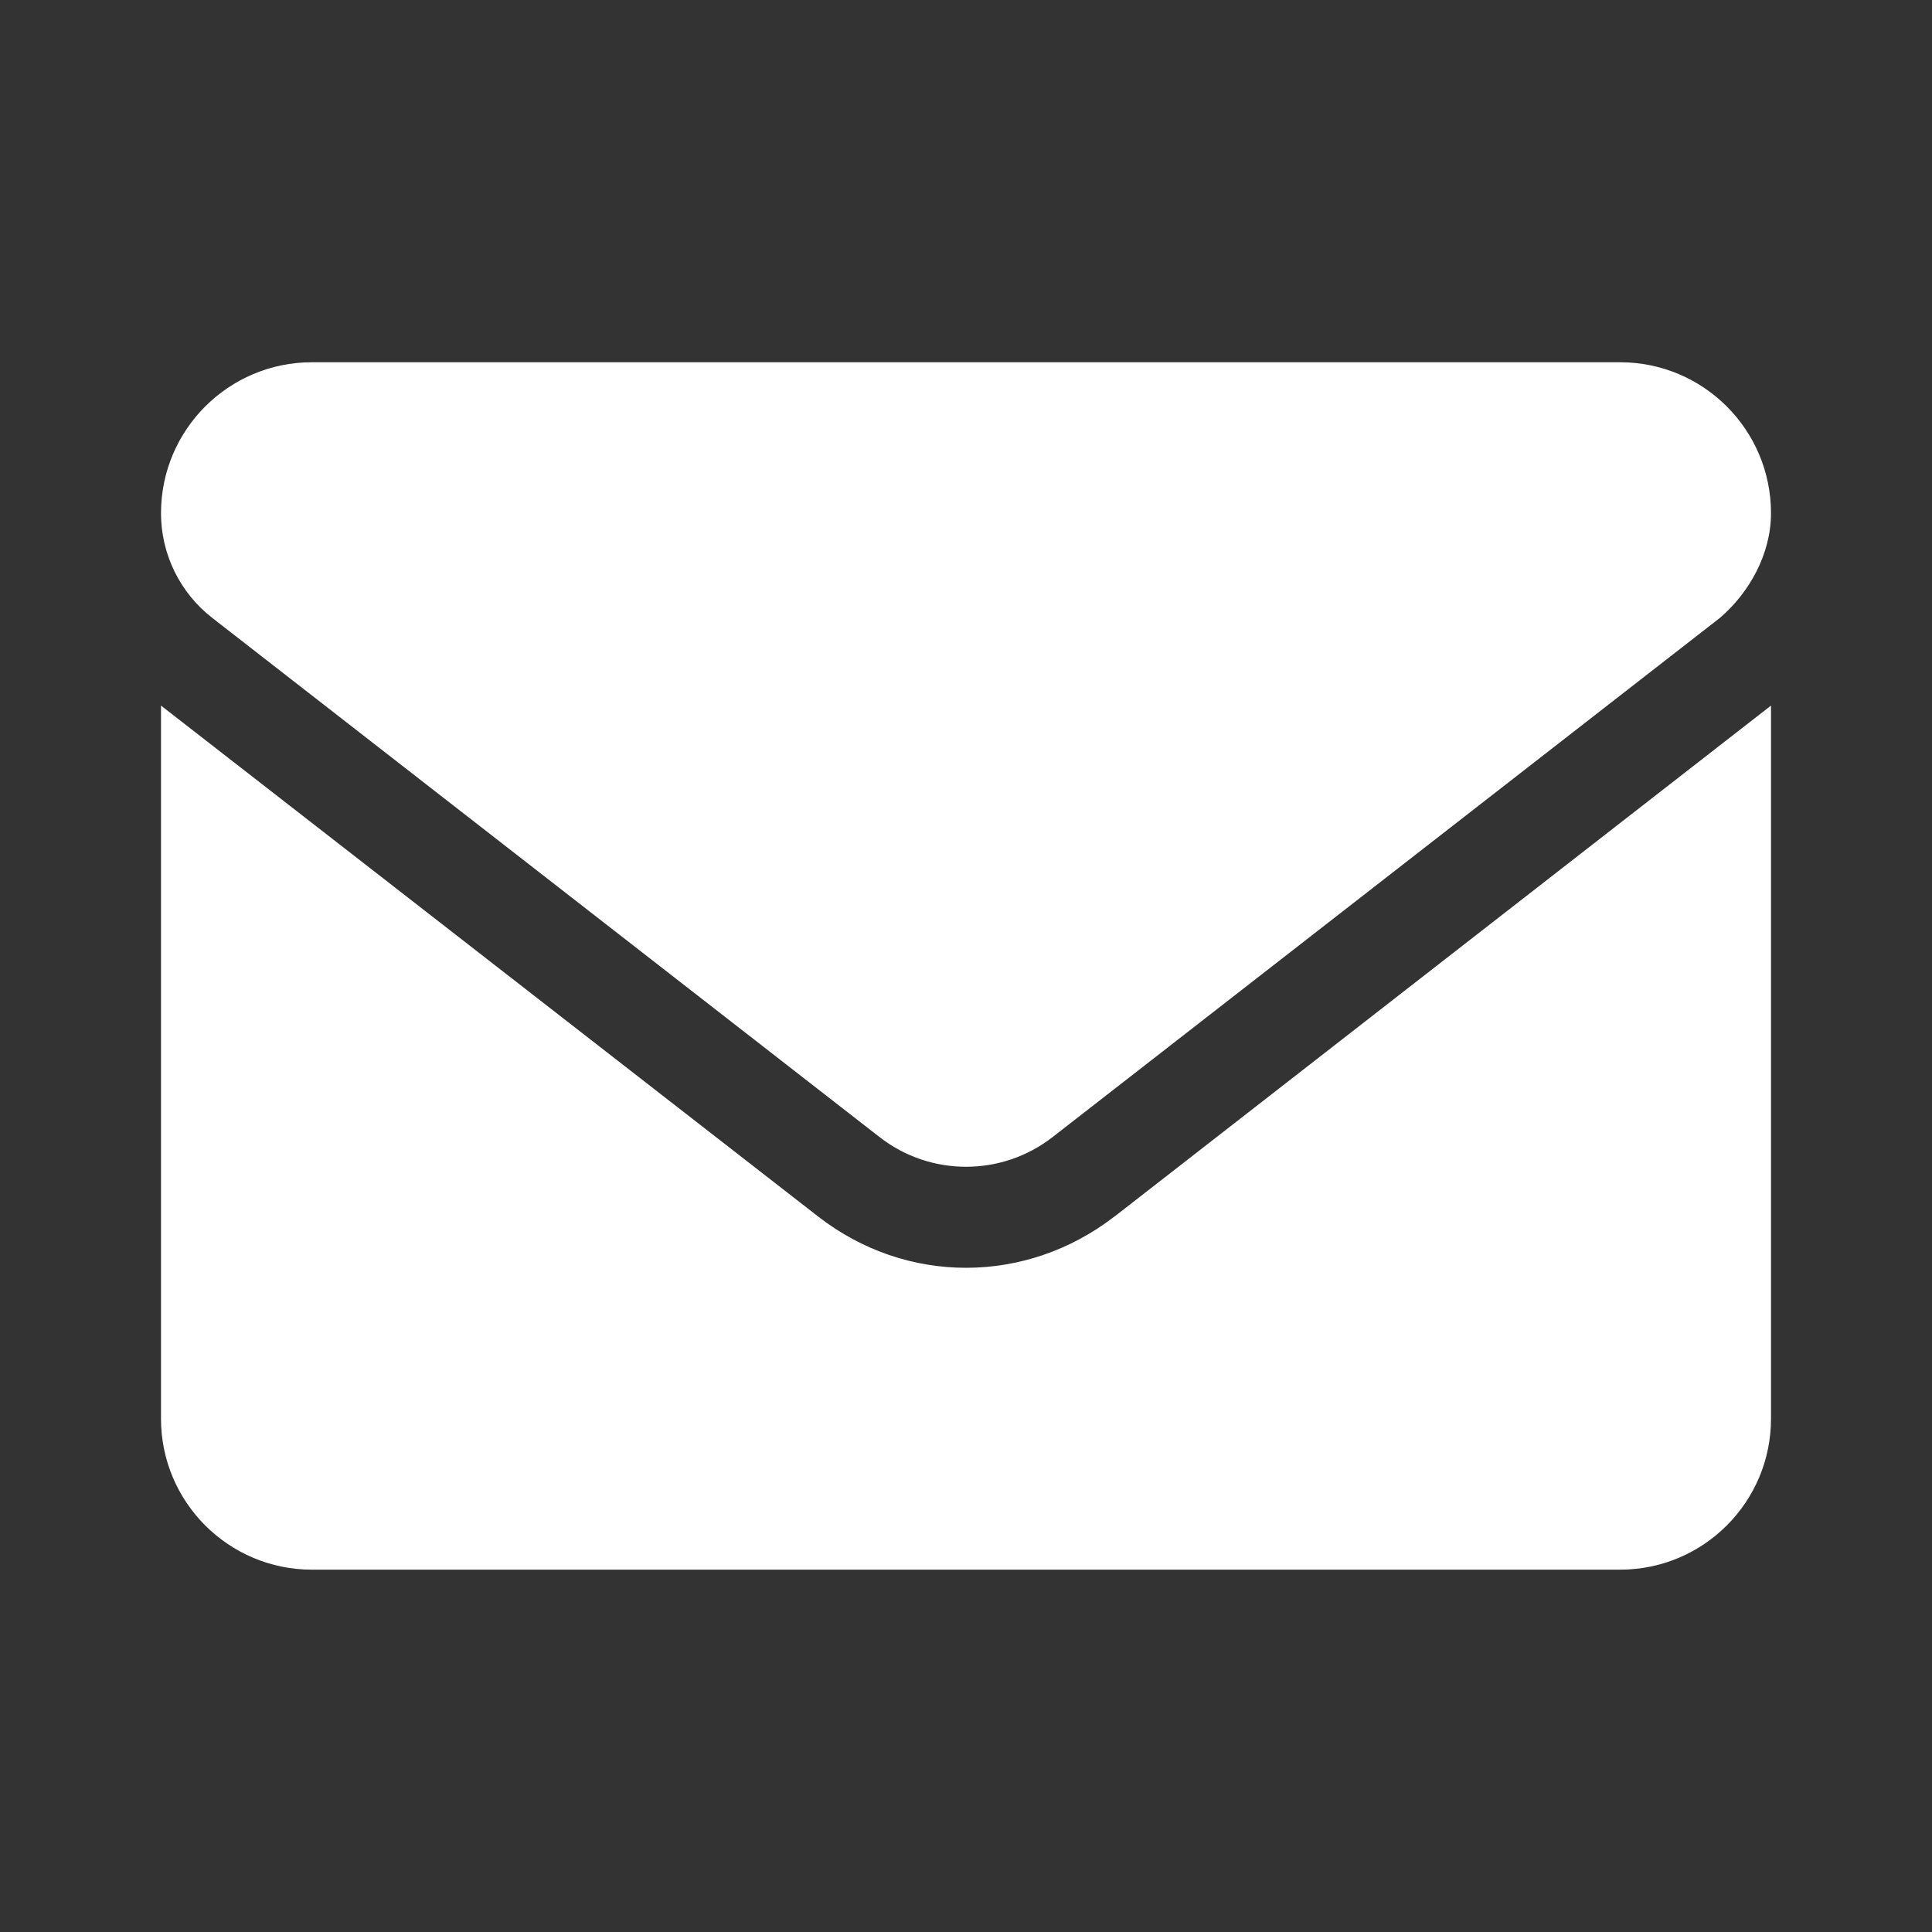
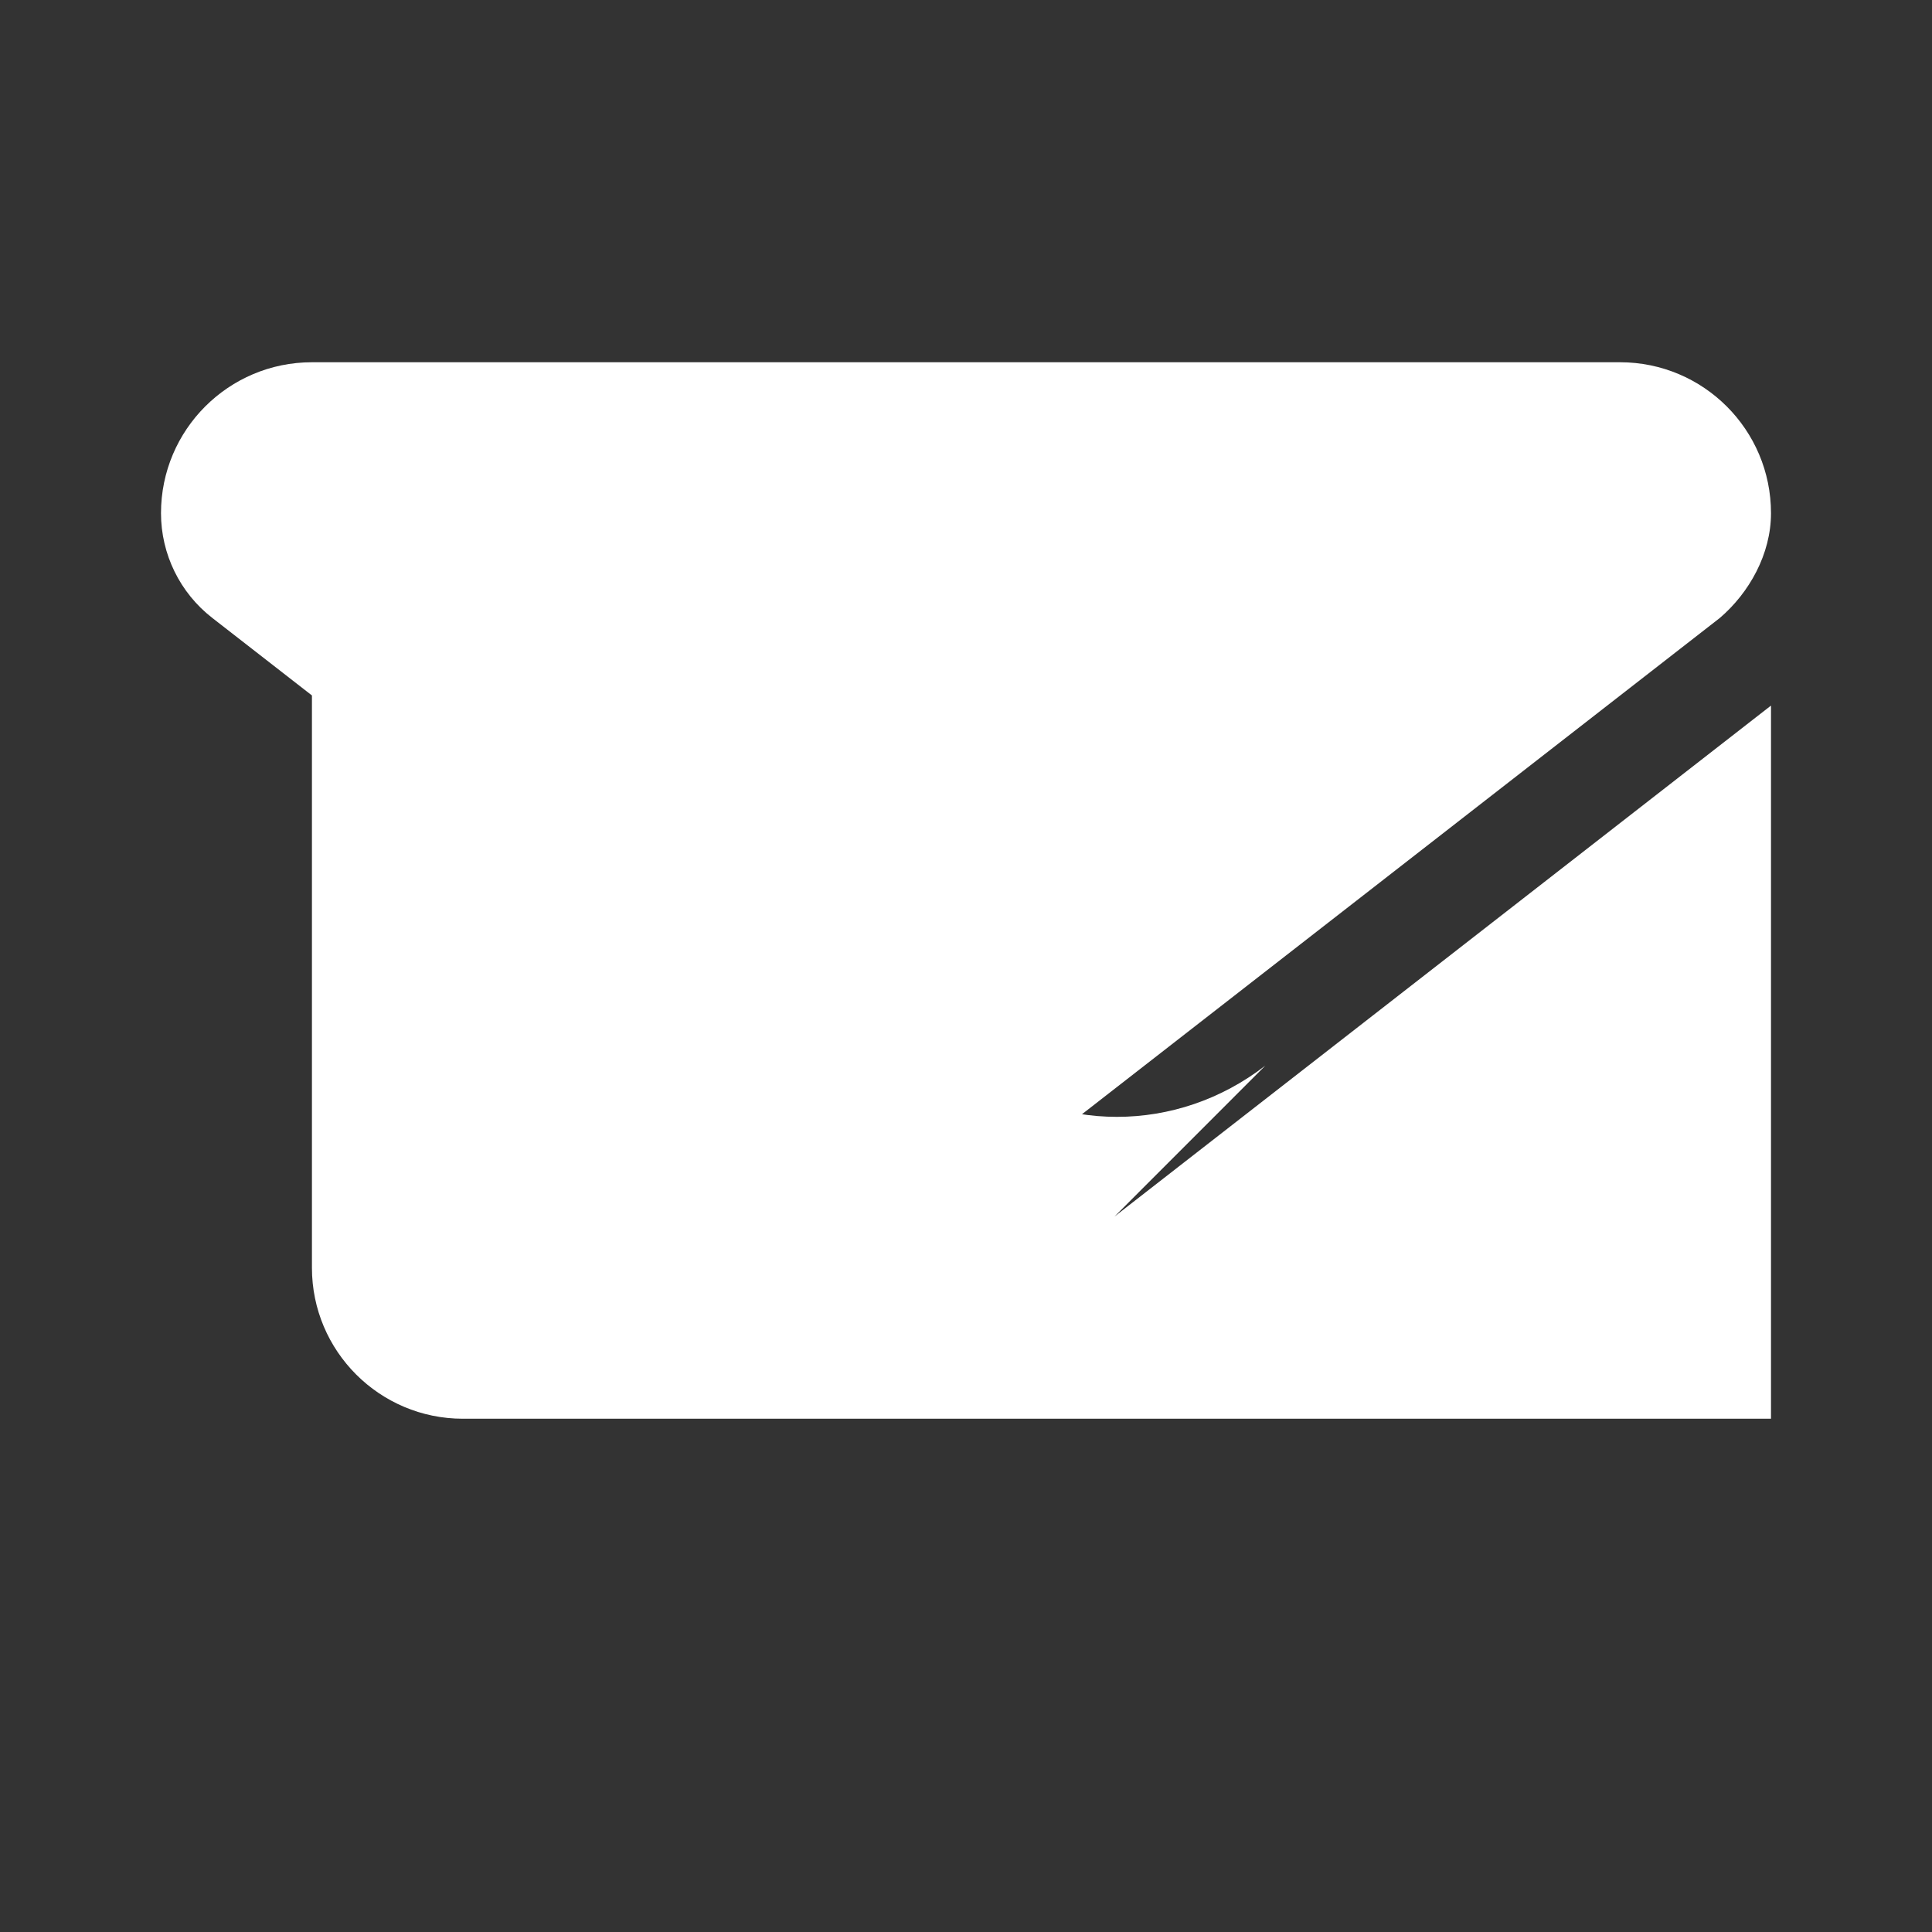
<svg xmlns="http://www.w3.org/2000/svg" viewBox="0 0 24 24">
  <rect x="0" y="0" width="24" height="24" fill="#333333" stroke="none" />
-   <path d="m2 6.375c0-1.036.84-1.875 1.875-1.875h16.25c1.035 0 1.875.839 1.875 1.875 0 .508-.27.988-.635 1.301l-8.289 6.449c-.633.492-1.519.492-2.15 0l-8.289-6.449c-.402-.312-.637-.793-.637-1.301zm11.844 8.738 8.156-6.348v8.859c0 1.036-.84 1.875-1.875 1.875h-16.25c-1.035 0-1.875-.84-1.875-1.875v-8.859l8.158 6.343c.551.429 1.196.641 1.842.641.645 0 1.293-.211 1.844-.637z" fill="#fff" />
+   <path d="m2 6.375c0-1.036.84-1.875 1.875-1.875h16.25c1.035 0 1.875.839 1.875 1.875 0 .508-.27.988-.635 1.301l-8.289 6.449c-.633.492-1.519.492-2.15 0l-8.289-6.449c-.402-.312-.637-.793-.637-1.301zm11.844 8.738 8.156-6.348v8.859h-16.25c-1.035 0-1.875-.84-1.875-1.875v-8.859l8.158 6.343c.551.429 1.196.641 1.842.641.645 0 1.293-.211 1.844-.637z" fill="#fff" />
</svg>